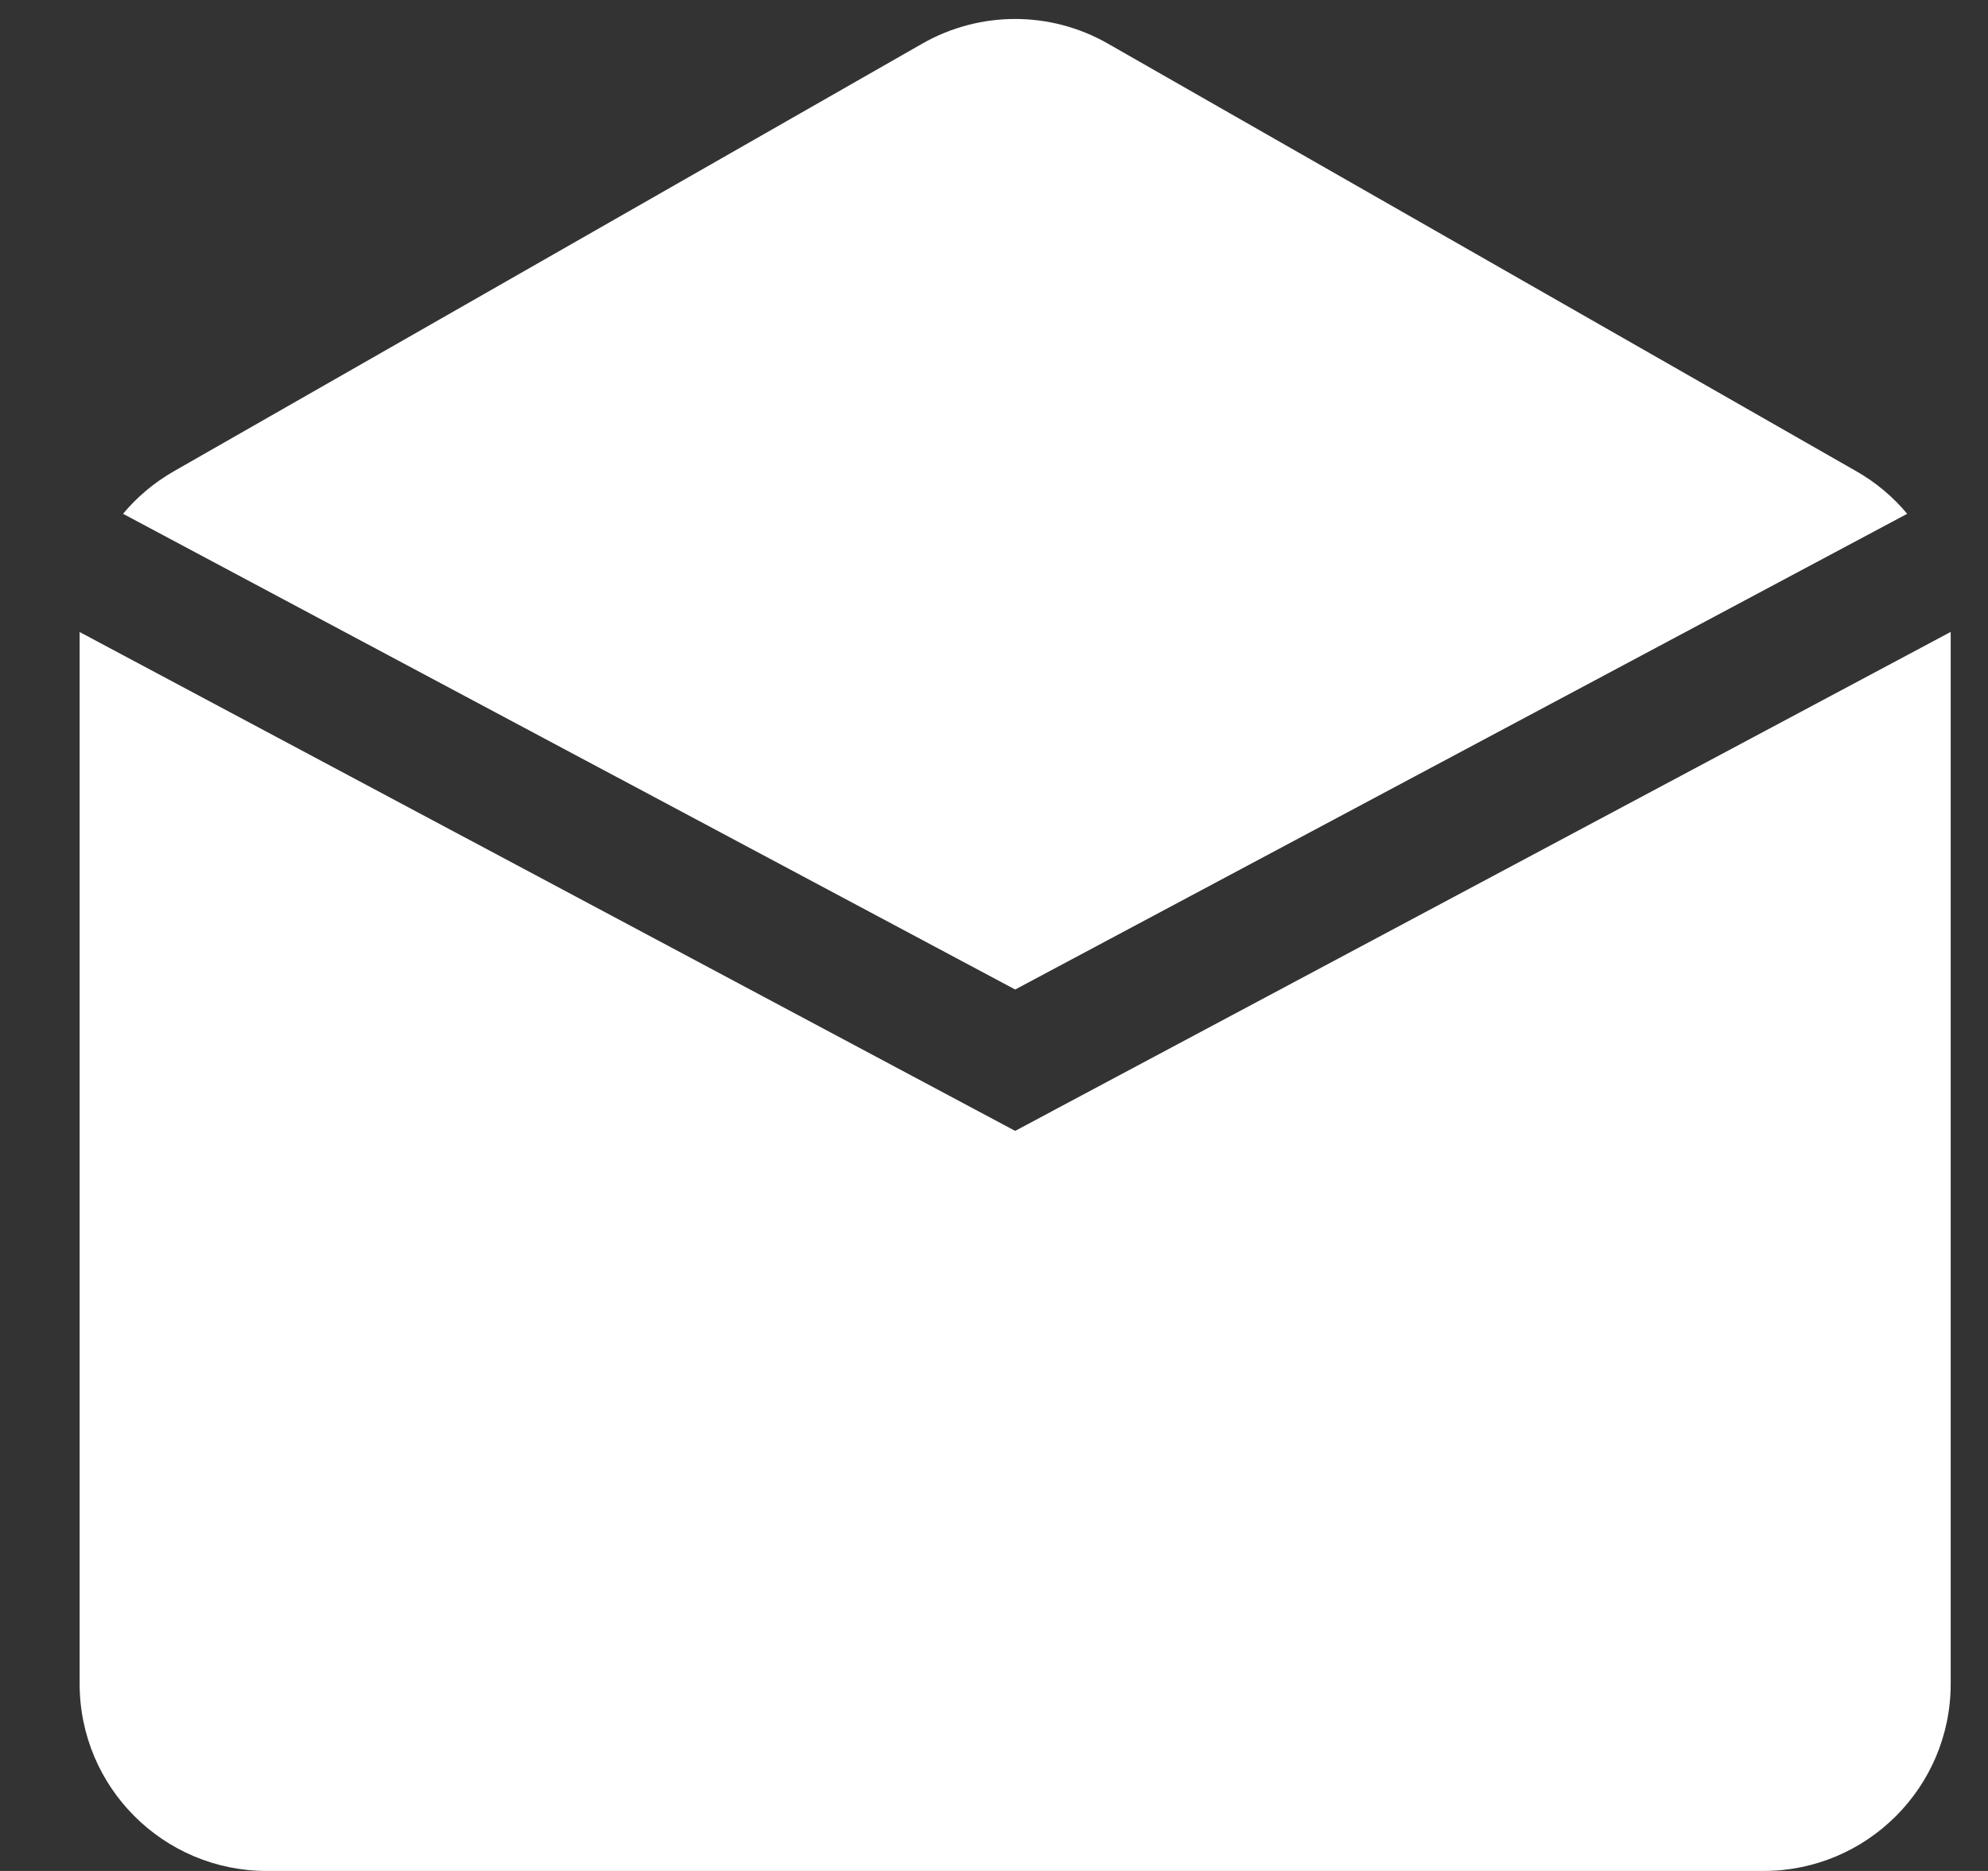
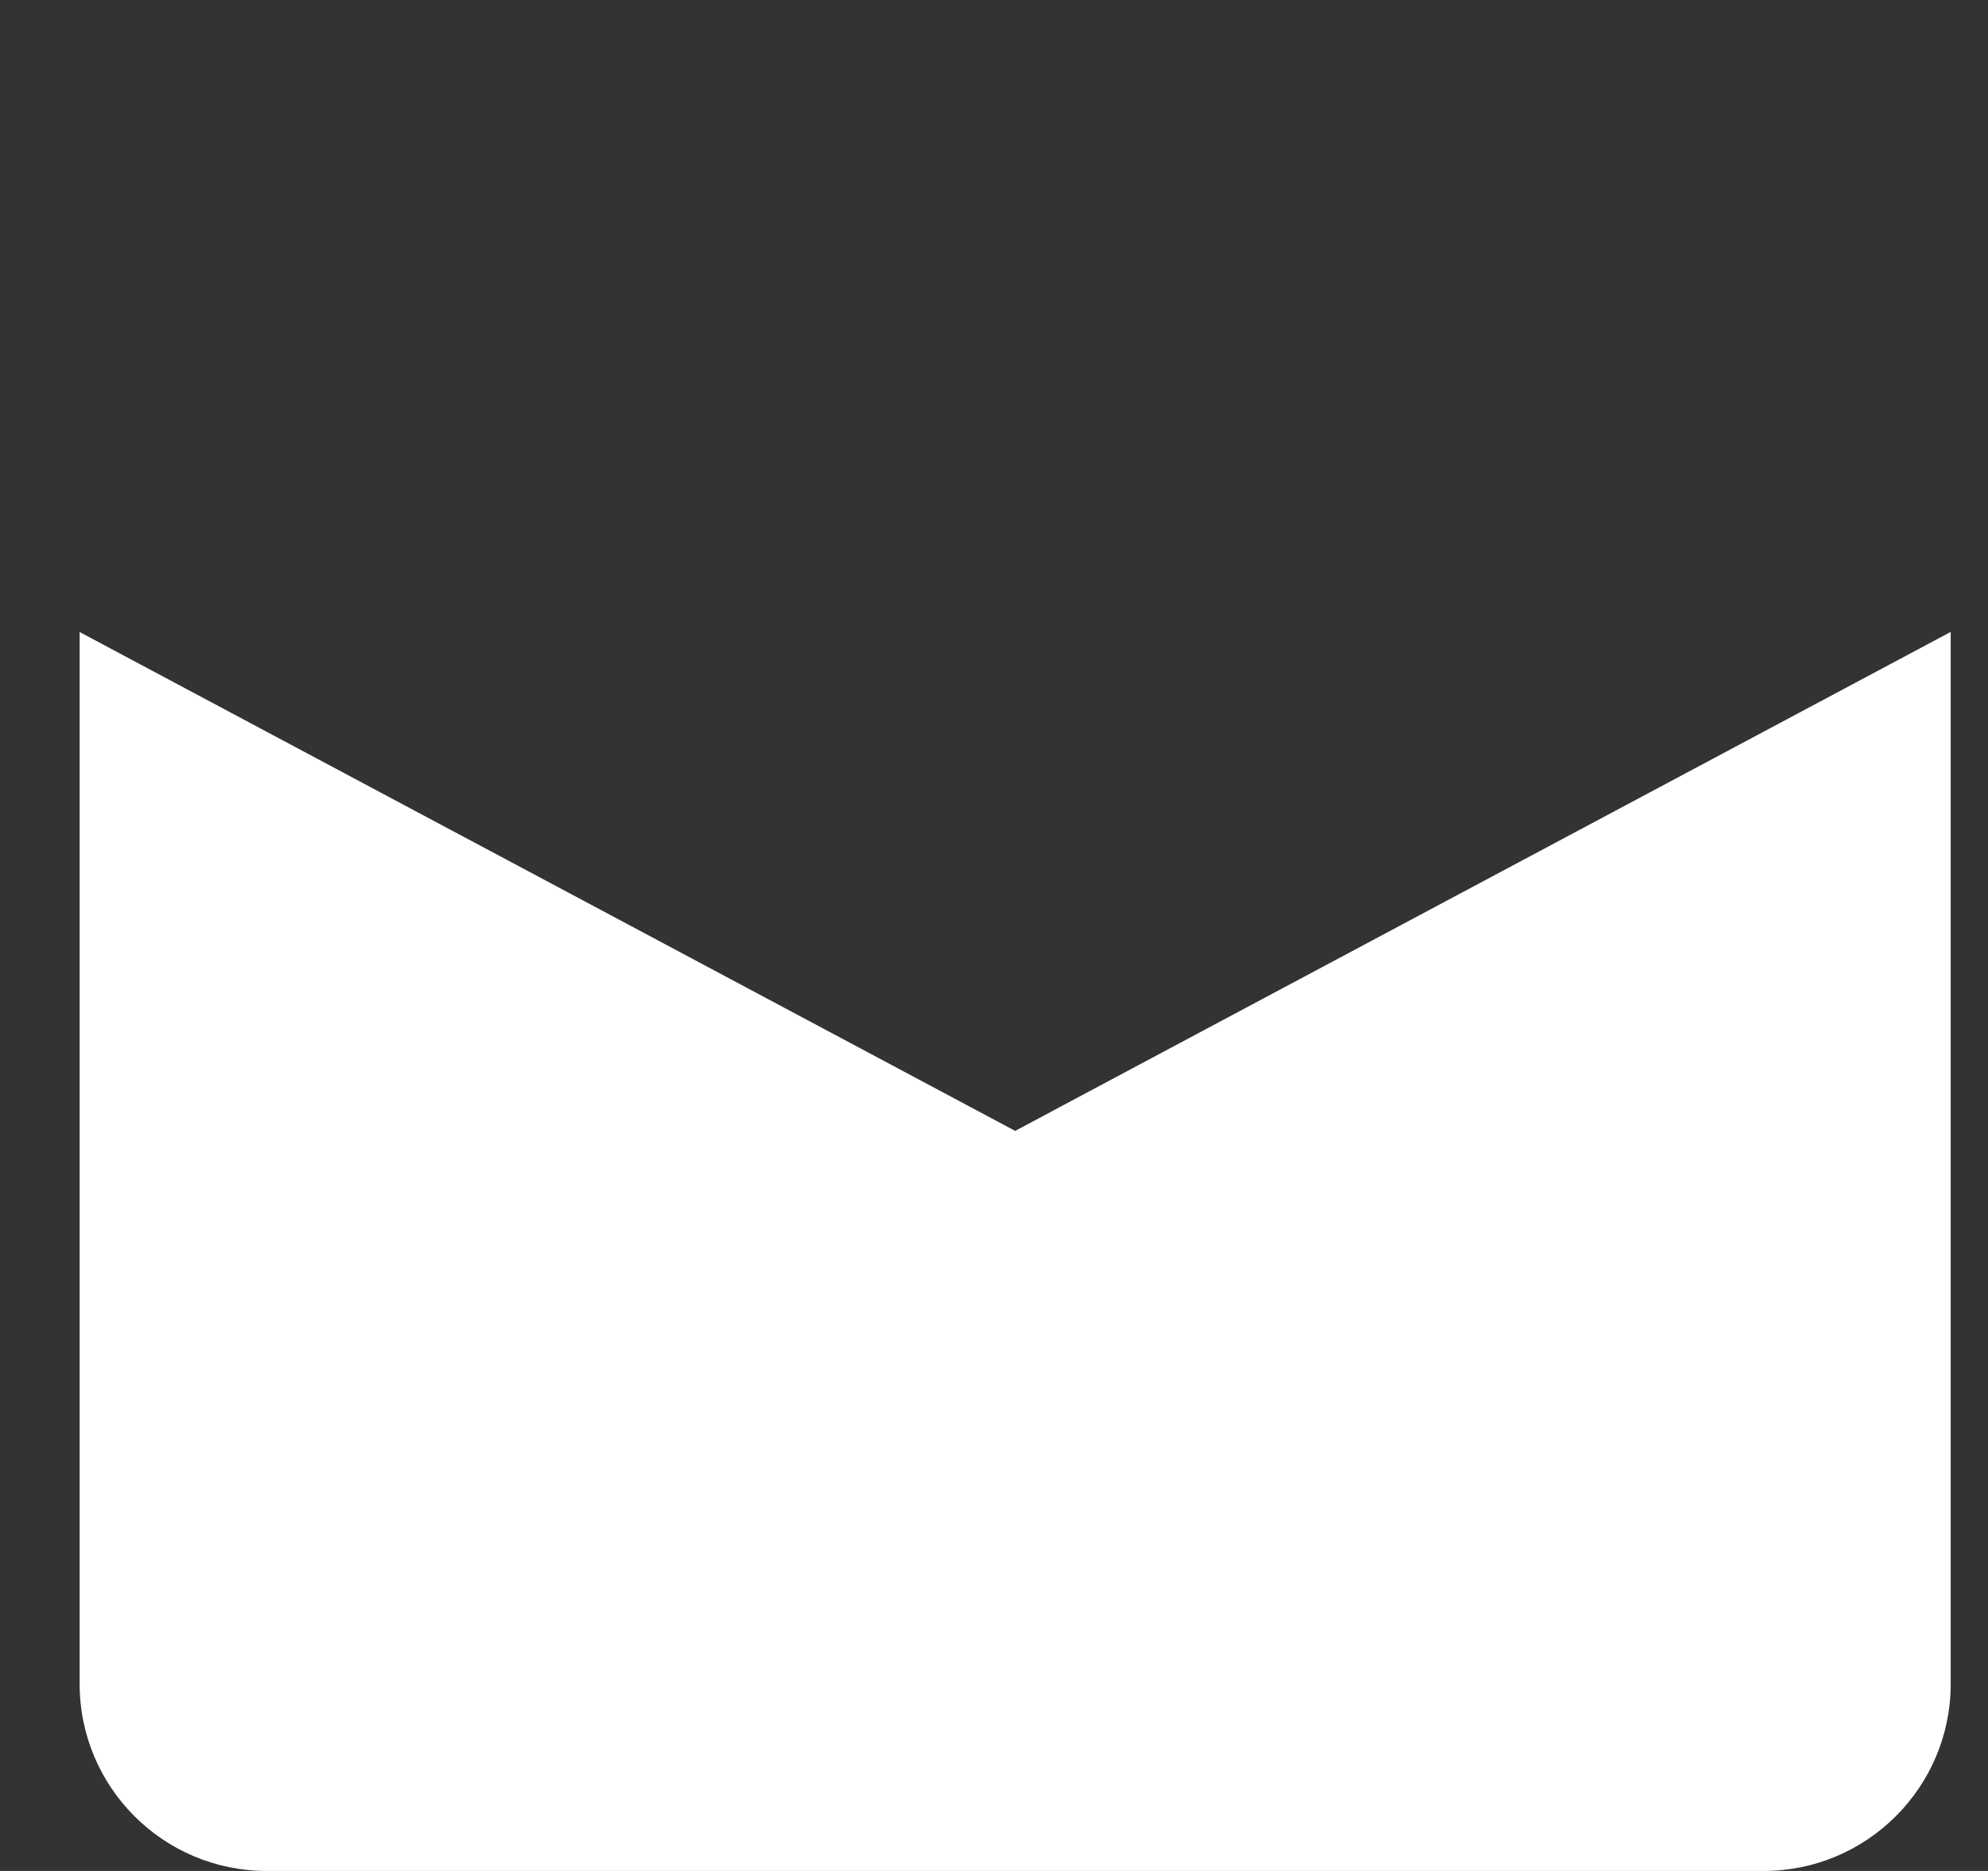
<svg xmlns="http://www.w3.org/2000/svg" width="17" height="16" viewBox="0 0 17 16" fill="none">
  <rect x="0" y="0" width="17" height="16" fill="#333333" stroke="none" />
-   <path d="M7.887 0.373C8.379 0.092 8.983 0.092 9.474 0.373L15.874 4.03C16.043 4.126 16.189 4.25 16.309 4.394L8.681 8.462L1.052 4.394C1.172 4.25 1.319 4.126 1.487 4.03L7.887 0.373Z" fill="white" />
-   <path d="M0.681 5.405C0.681 5.409 0.681 5.414 0.681 5.419V14.4C0.681 15.284 1.397 16 2.281 16H15.081C15.964 16 16.681 15.284 16.681 14.4V5.419C16.681 5.414 16.681 5.409 16.681 5.404L8.681 9.671L0.681 5.405Z" fill="white" />
+   <path d="M0.681 5.405C0.681 5.409 0.681 5.414 0.681 5.419V14.4C0.681 15.284 1.397 16 2.281 16H15.081C15.964 16 16.681 15.284 16.681 14.4C16.681 5.414 16.681 5.409 16.681 5.404L8.681 9.671L0.681 5.405Z" fill="white" />
</svg>